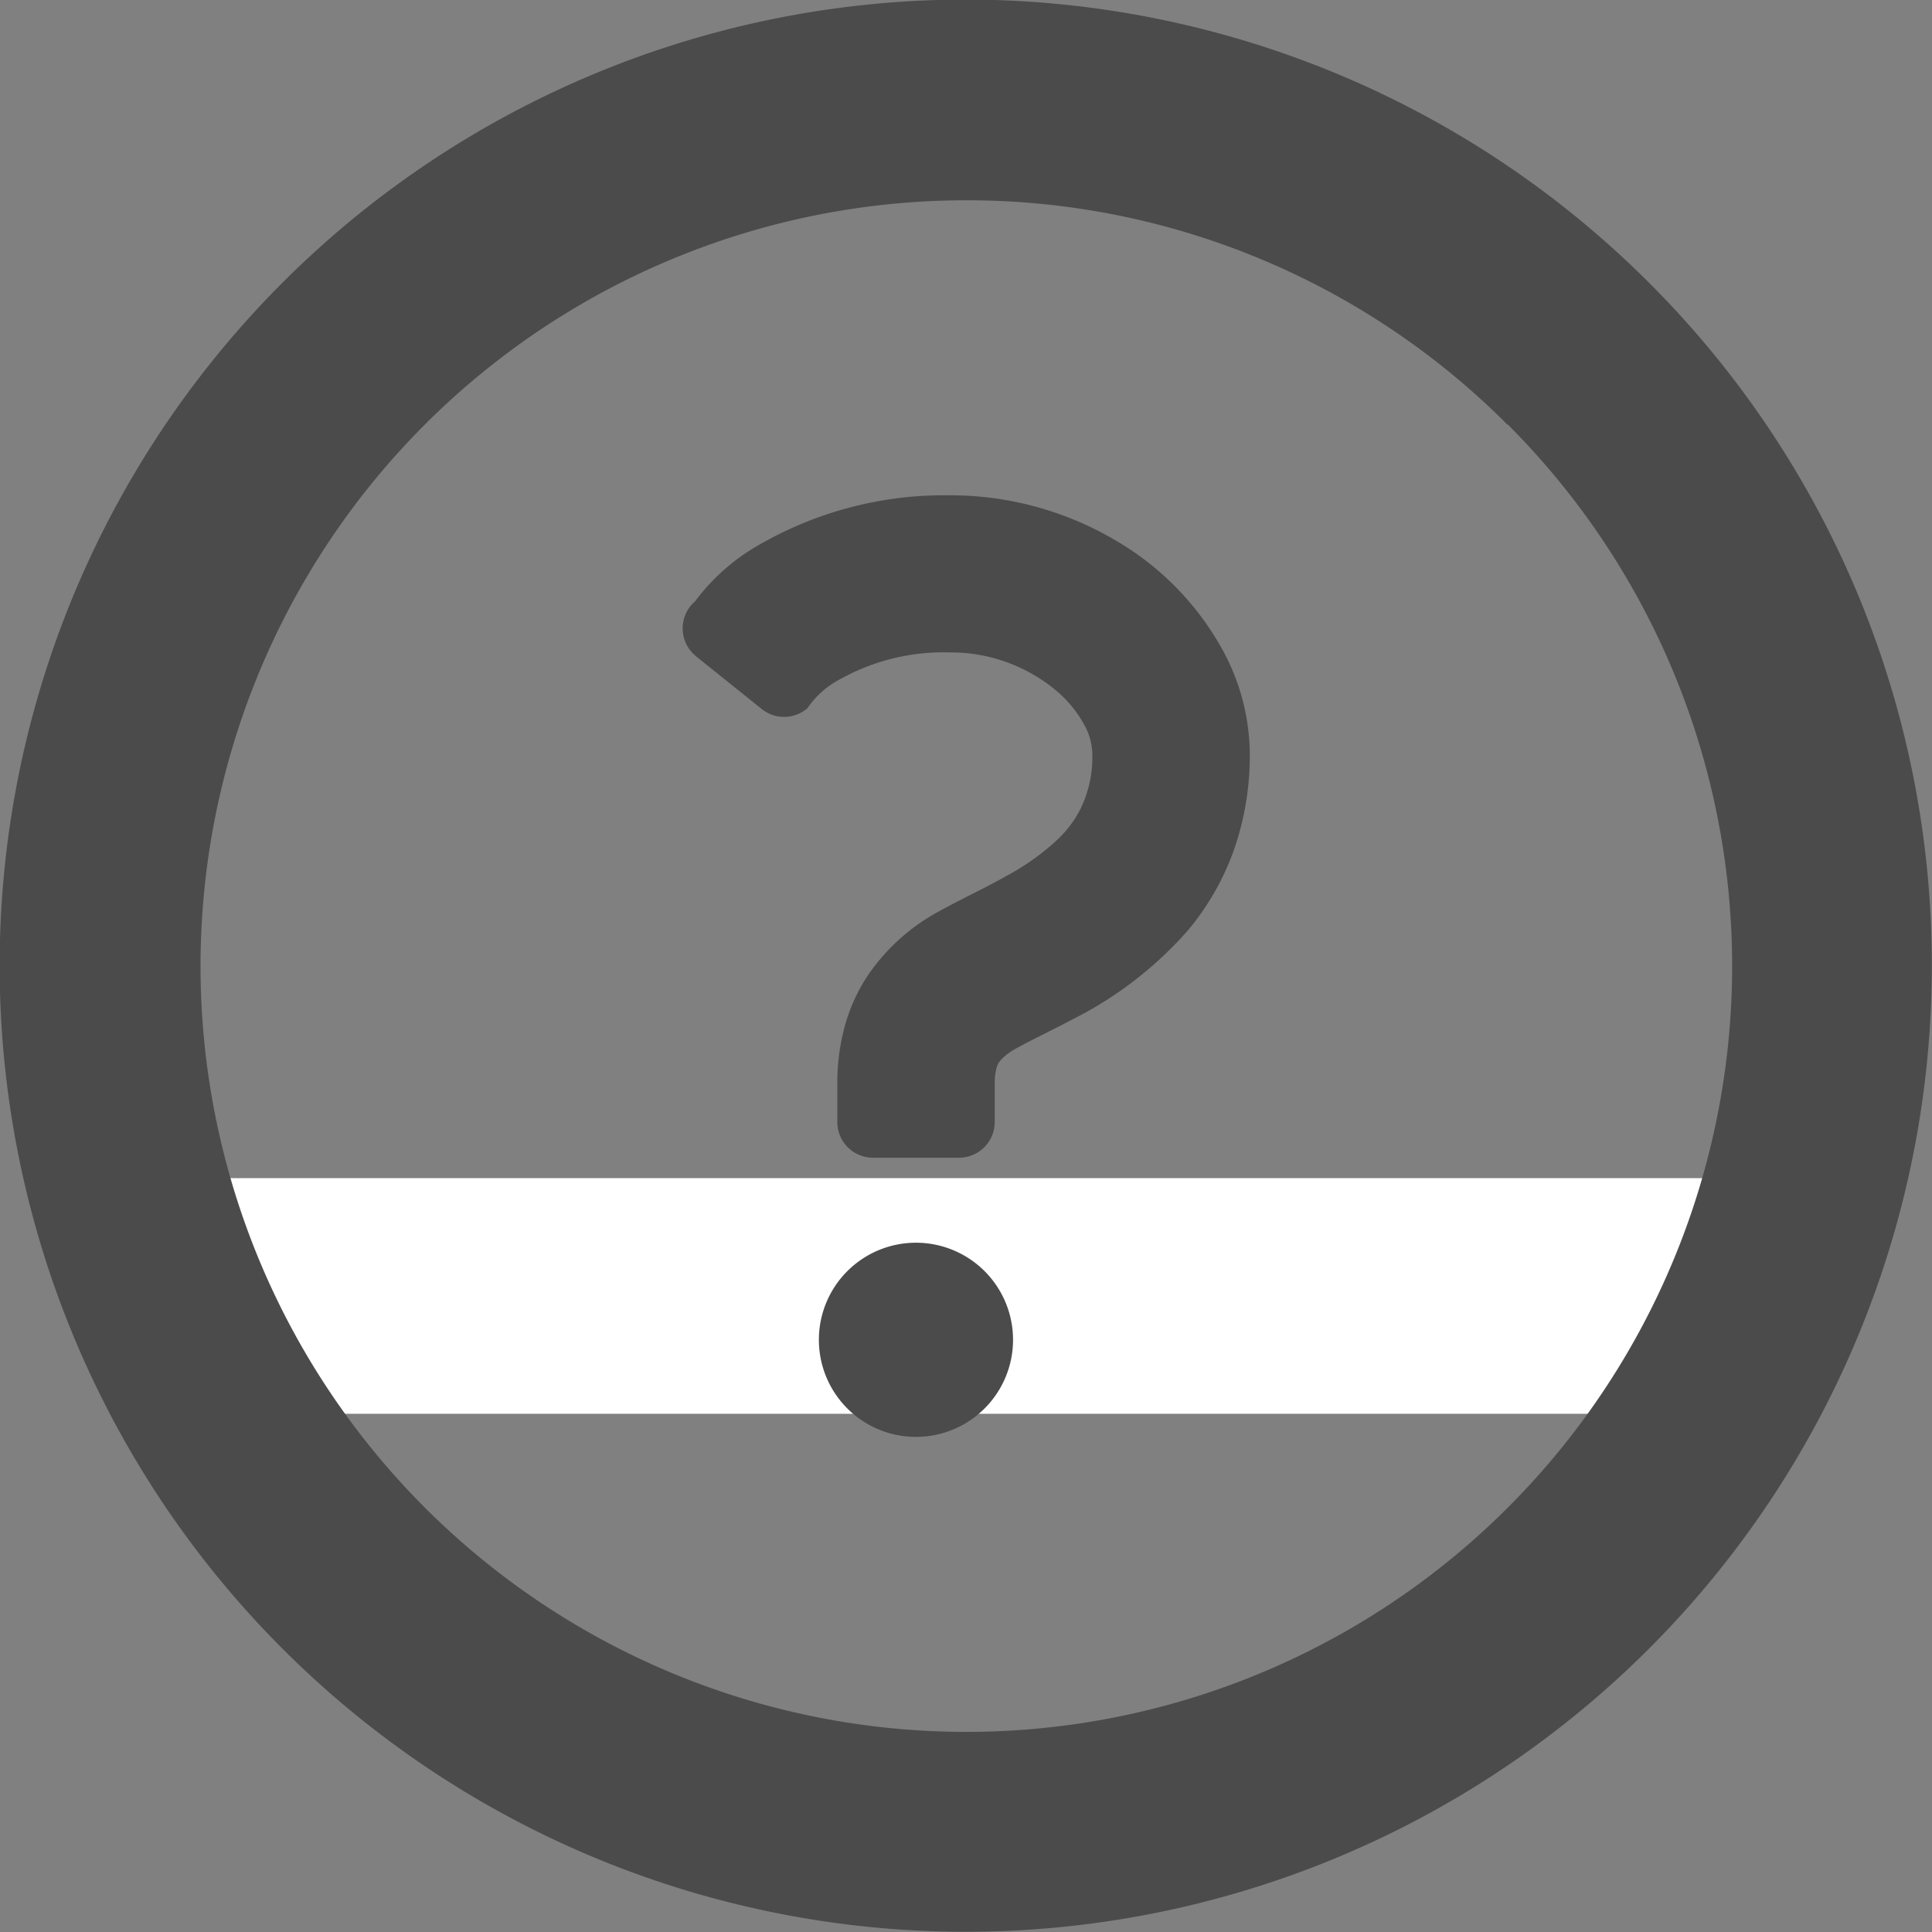
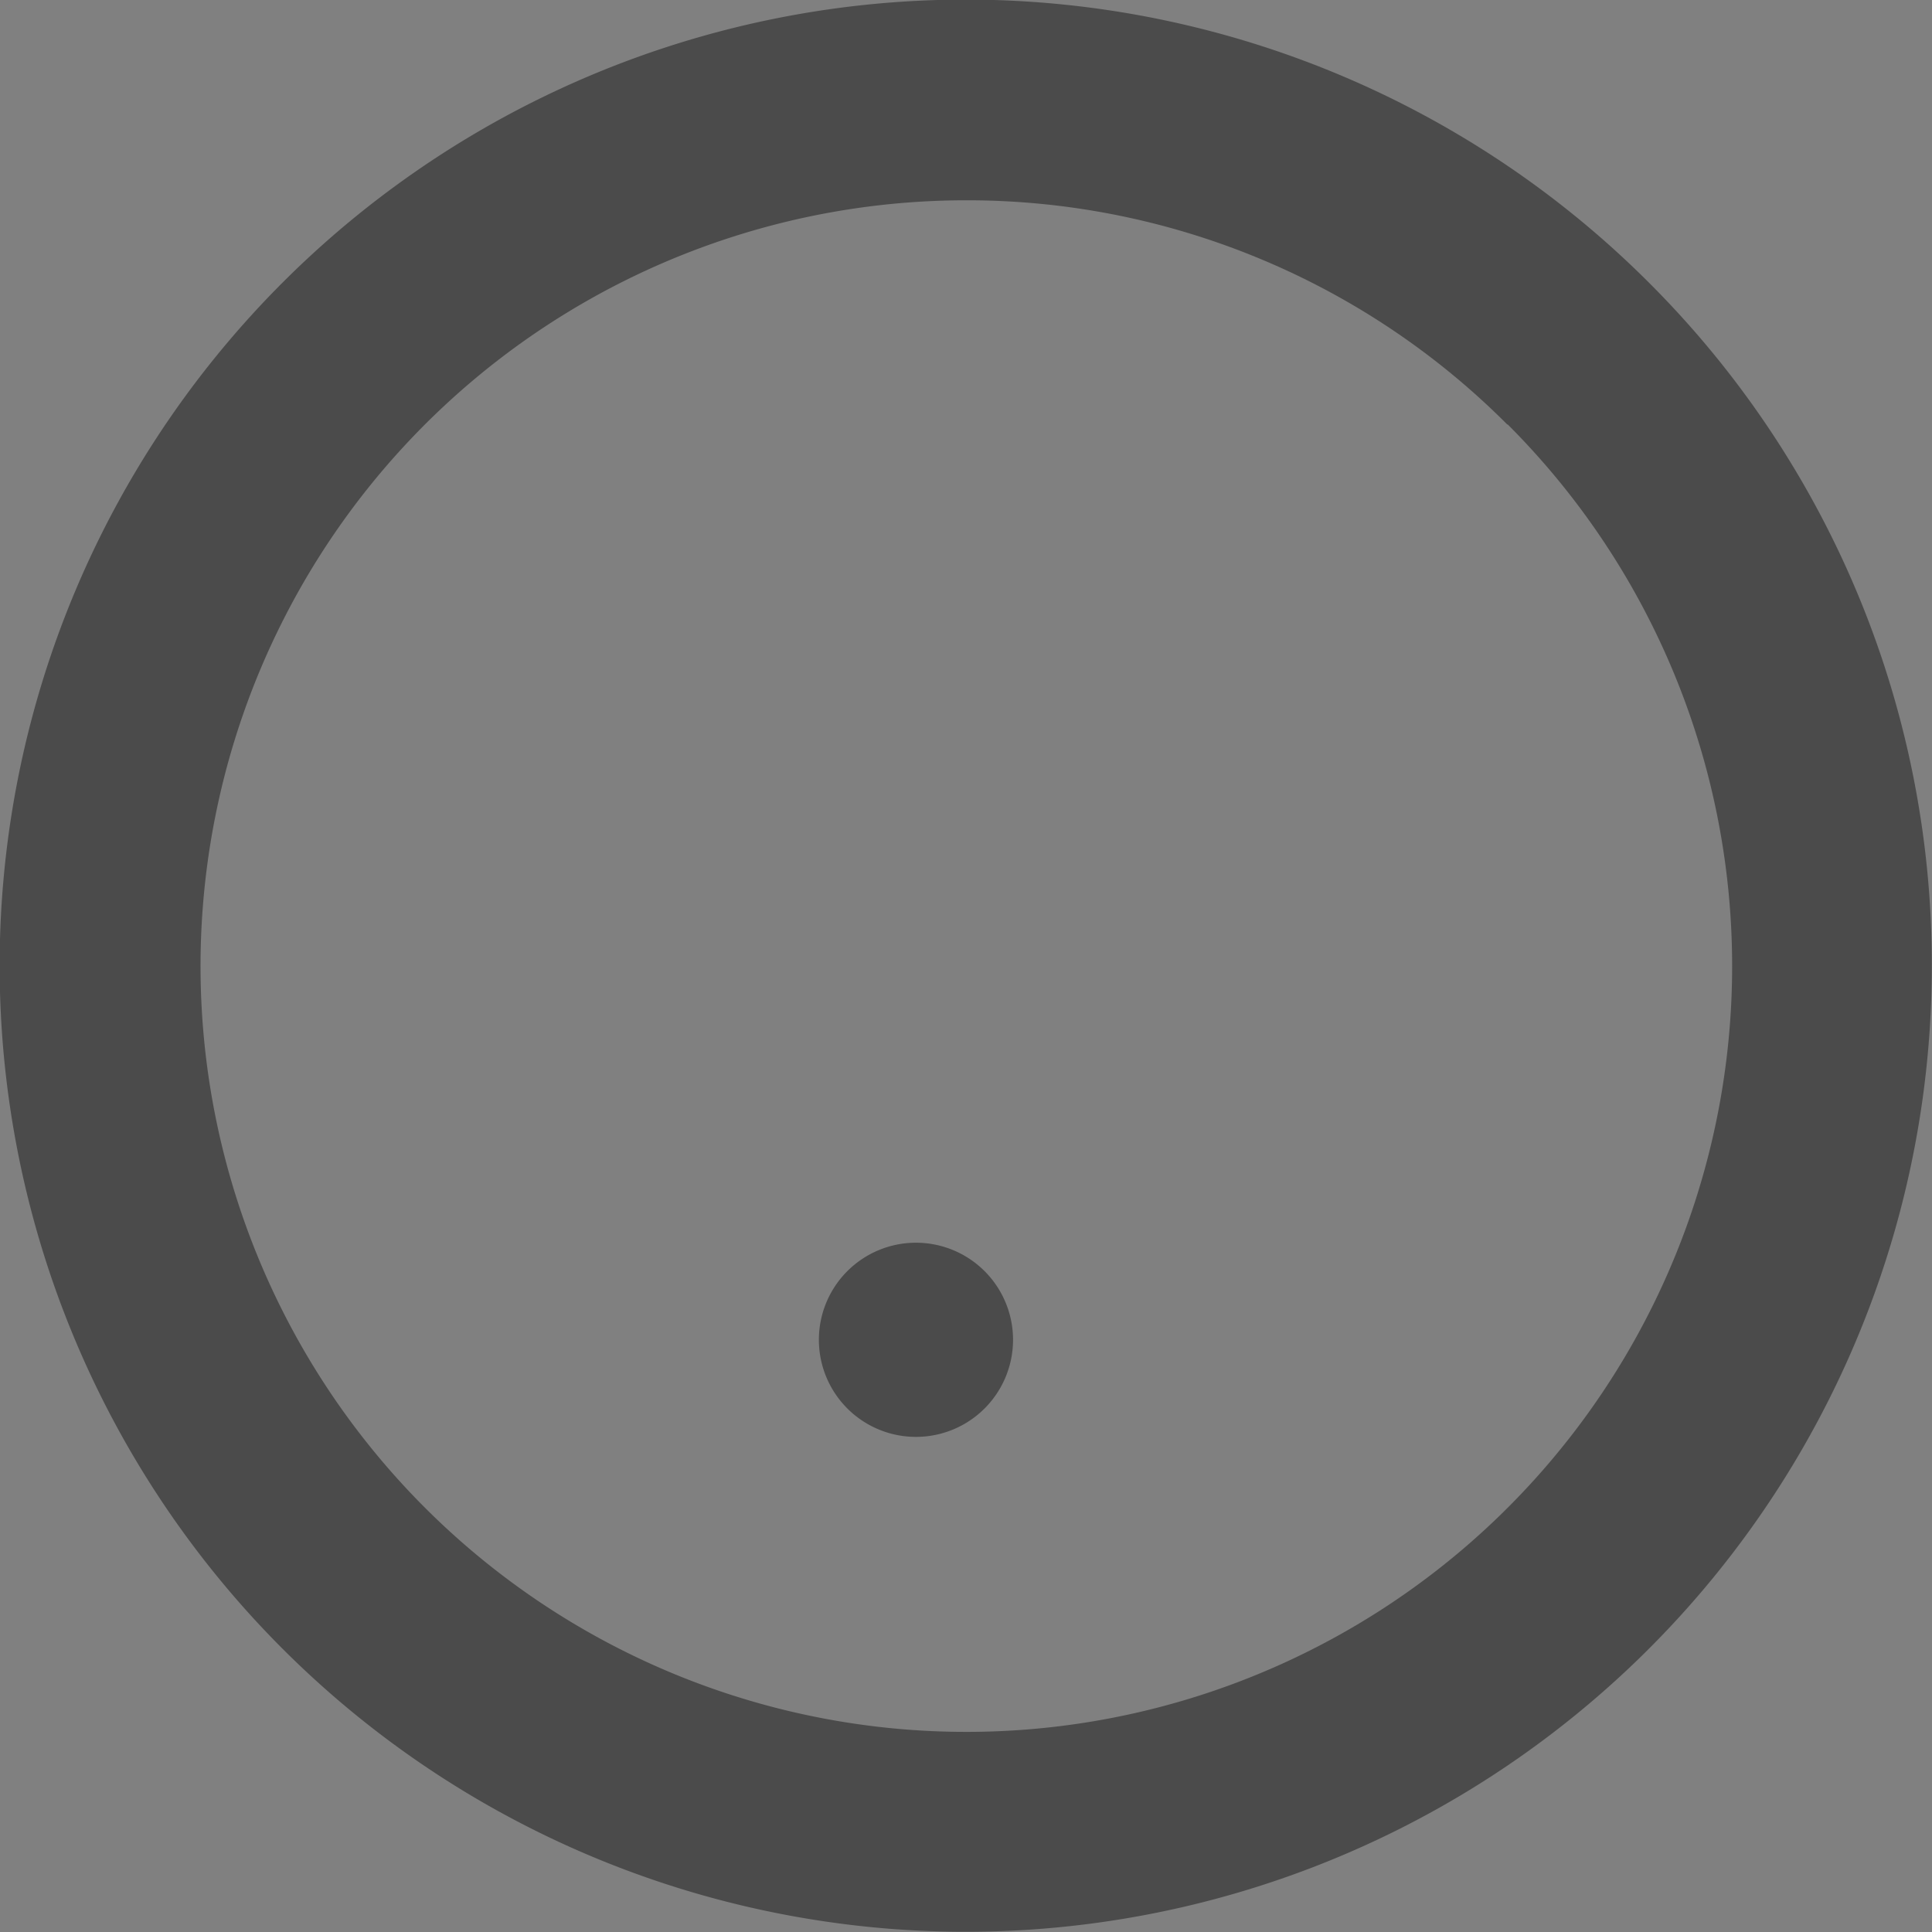
<svg xmlns="http://www.w3.org/2000/svg" width="32.797" height="32.797" viewBox="0 0 32.797 32.797">
  <rect x="0" y="0" width="32.797" height="32.797" fill="#808080" stroke="none" />
  <g transform="translate(-231 -4209)">
-     <rect width="27" height="4" transform="translate(234 4229)" fill="#fff" />
    <g transform="translate(231 4209)">
      <path d="M27.994,4.8a16.4,16.4,0,1,0,4.8,11.6A16.355,16.355,0,0,0,27.994,4.8Zm-2.4,2.405A13,13,0,1,1,16.4,3.4,12.95,12.95,0,0,1,25.589,7.208Z" transform="translate(0 0)" fill="#4b4b4b" />
      <path d="M218.667,329.326a1.648,1.648,0,1,0,1.647,1.648A1.648,1.648,0,0,0,218.667,329.326Z" transform="translate(-203.117 -308.23)" fill="#4b4b4b" />
-       <path d="M181.043,133.964l1.122.9a.606.606,0,0,0,.776-.016,1.523,1.523,0,0,1,.57-.5,3.6,3.6,0,0,1,1.839-.446,2.793,2.793,0,0,1,1.811.647,2.033,2.033,0,0,1,.479.584,1.064,1.064,0,0,1,.136.486,2.012,2.012,0,0,1-.206.95,1.92,1.92,0,0,1-.366.492,4.11,4.11,0,0,1-.894.64c-.351.2-.73.372-1.112.583a3.443,3.443,0,0,0-1.239,1.11,3,3,0,0,0-.388.863,3.666,3.666,0,0,0-.124.97v.647a.606.606,0,0,0,.606.606h1.46a.606.606,0,0,0,.606-.606v-.647a1,1,0,0,1,.029-.263.323.323,0,0,1,.077-.146,1.032,1.032,0,0,1,.271-.2c.219-.123.571-.289.97-.5a6.45,6.45,0,0,0,1.935-1.5,4.467,4.467,0,0,0,.76-1.31,4.844,4.844,0,0,0,.288-1.685,3.723,3.723,0,0,0-.441-1.725,4.868,4.868,0,0,0-1.852-1.906,5.517,5.517,0,0,0-2.8-.757,6.283,6.283,0,0,0-3.164.8,3.536,3.536,0,0,0-1.16,1,.606.606,0,0,0,.017.932Z" transform="translate(-169.233 -122.827)" fill="#4b4b4b" />
    </g>
  </g>
</svg>